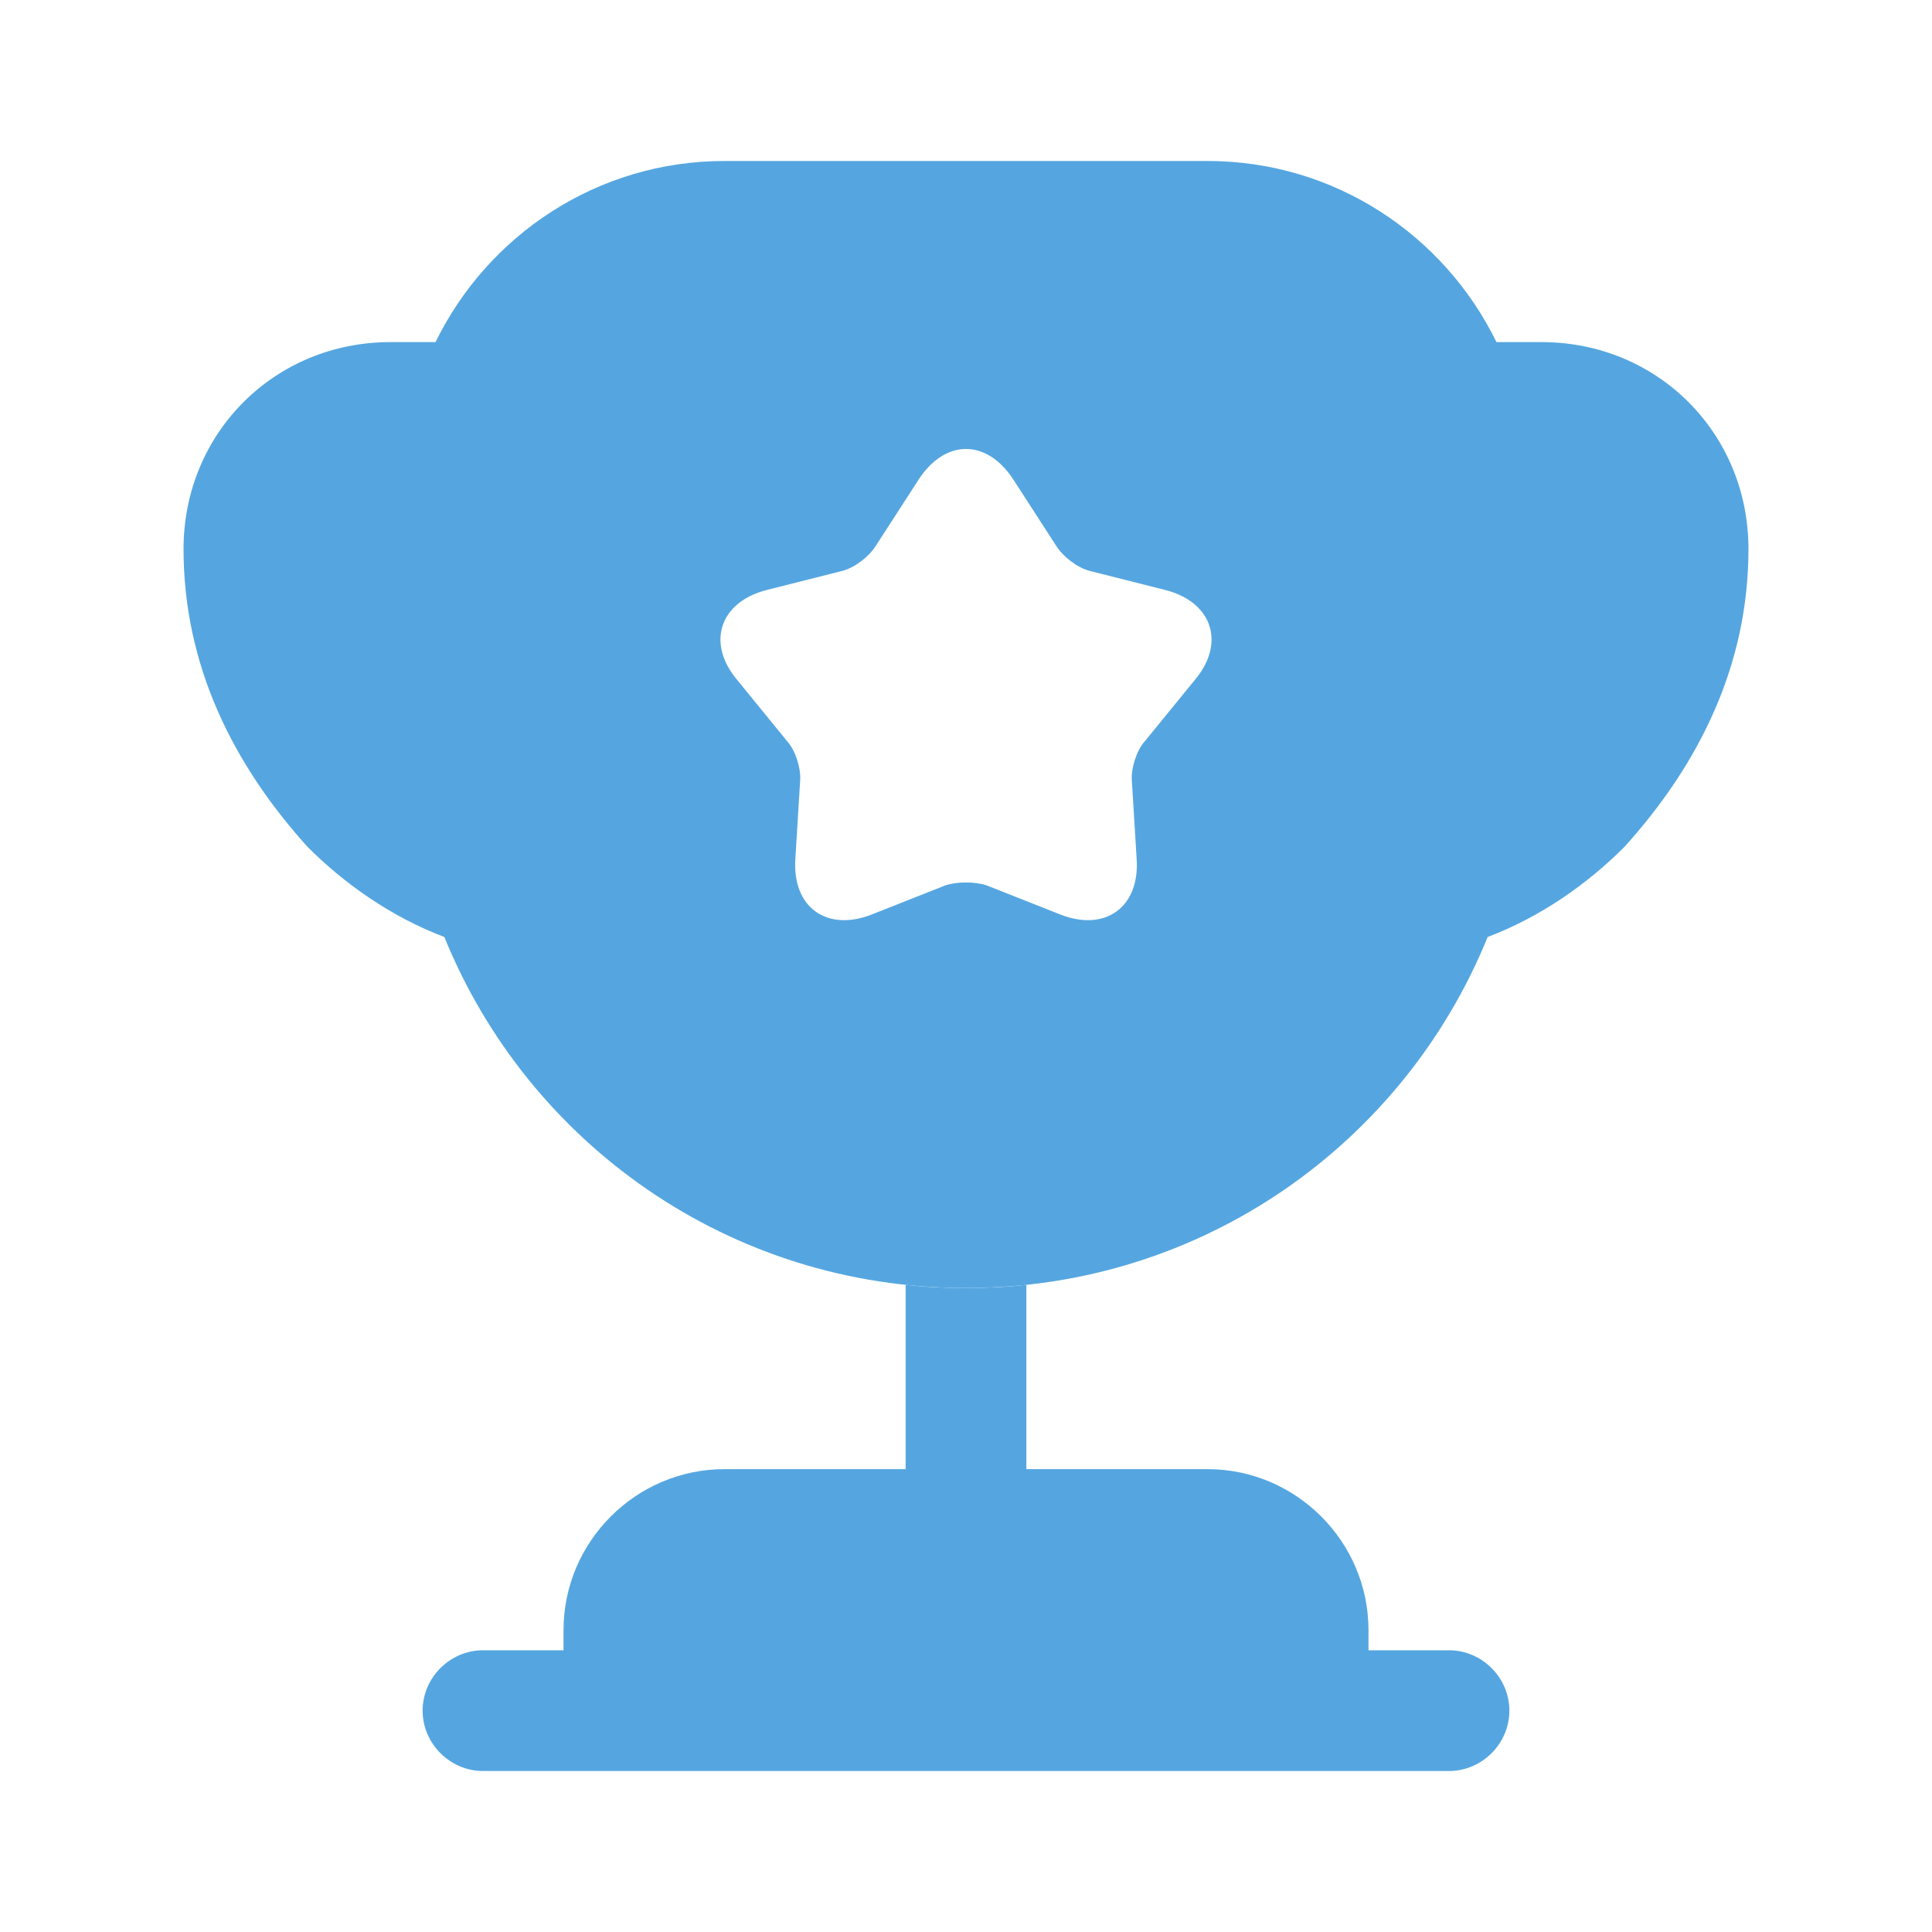
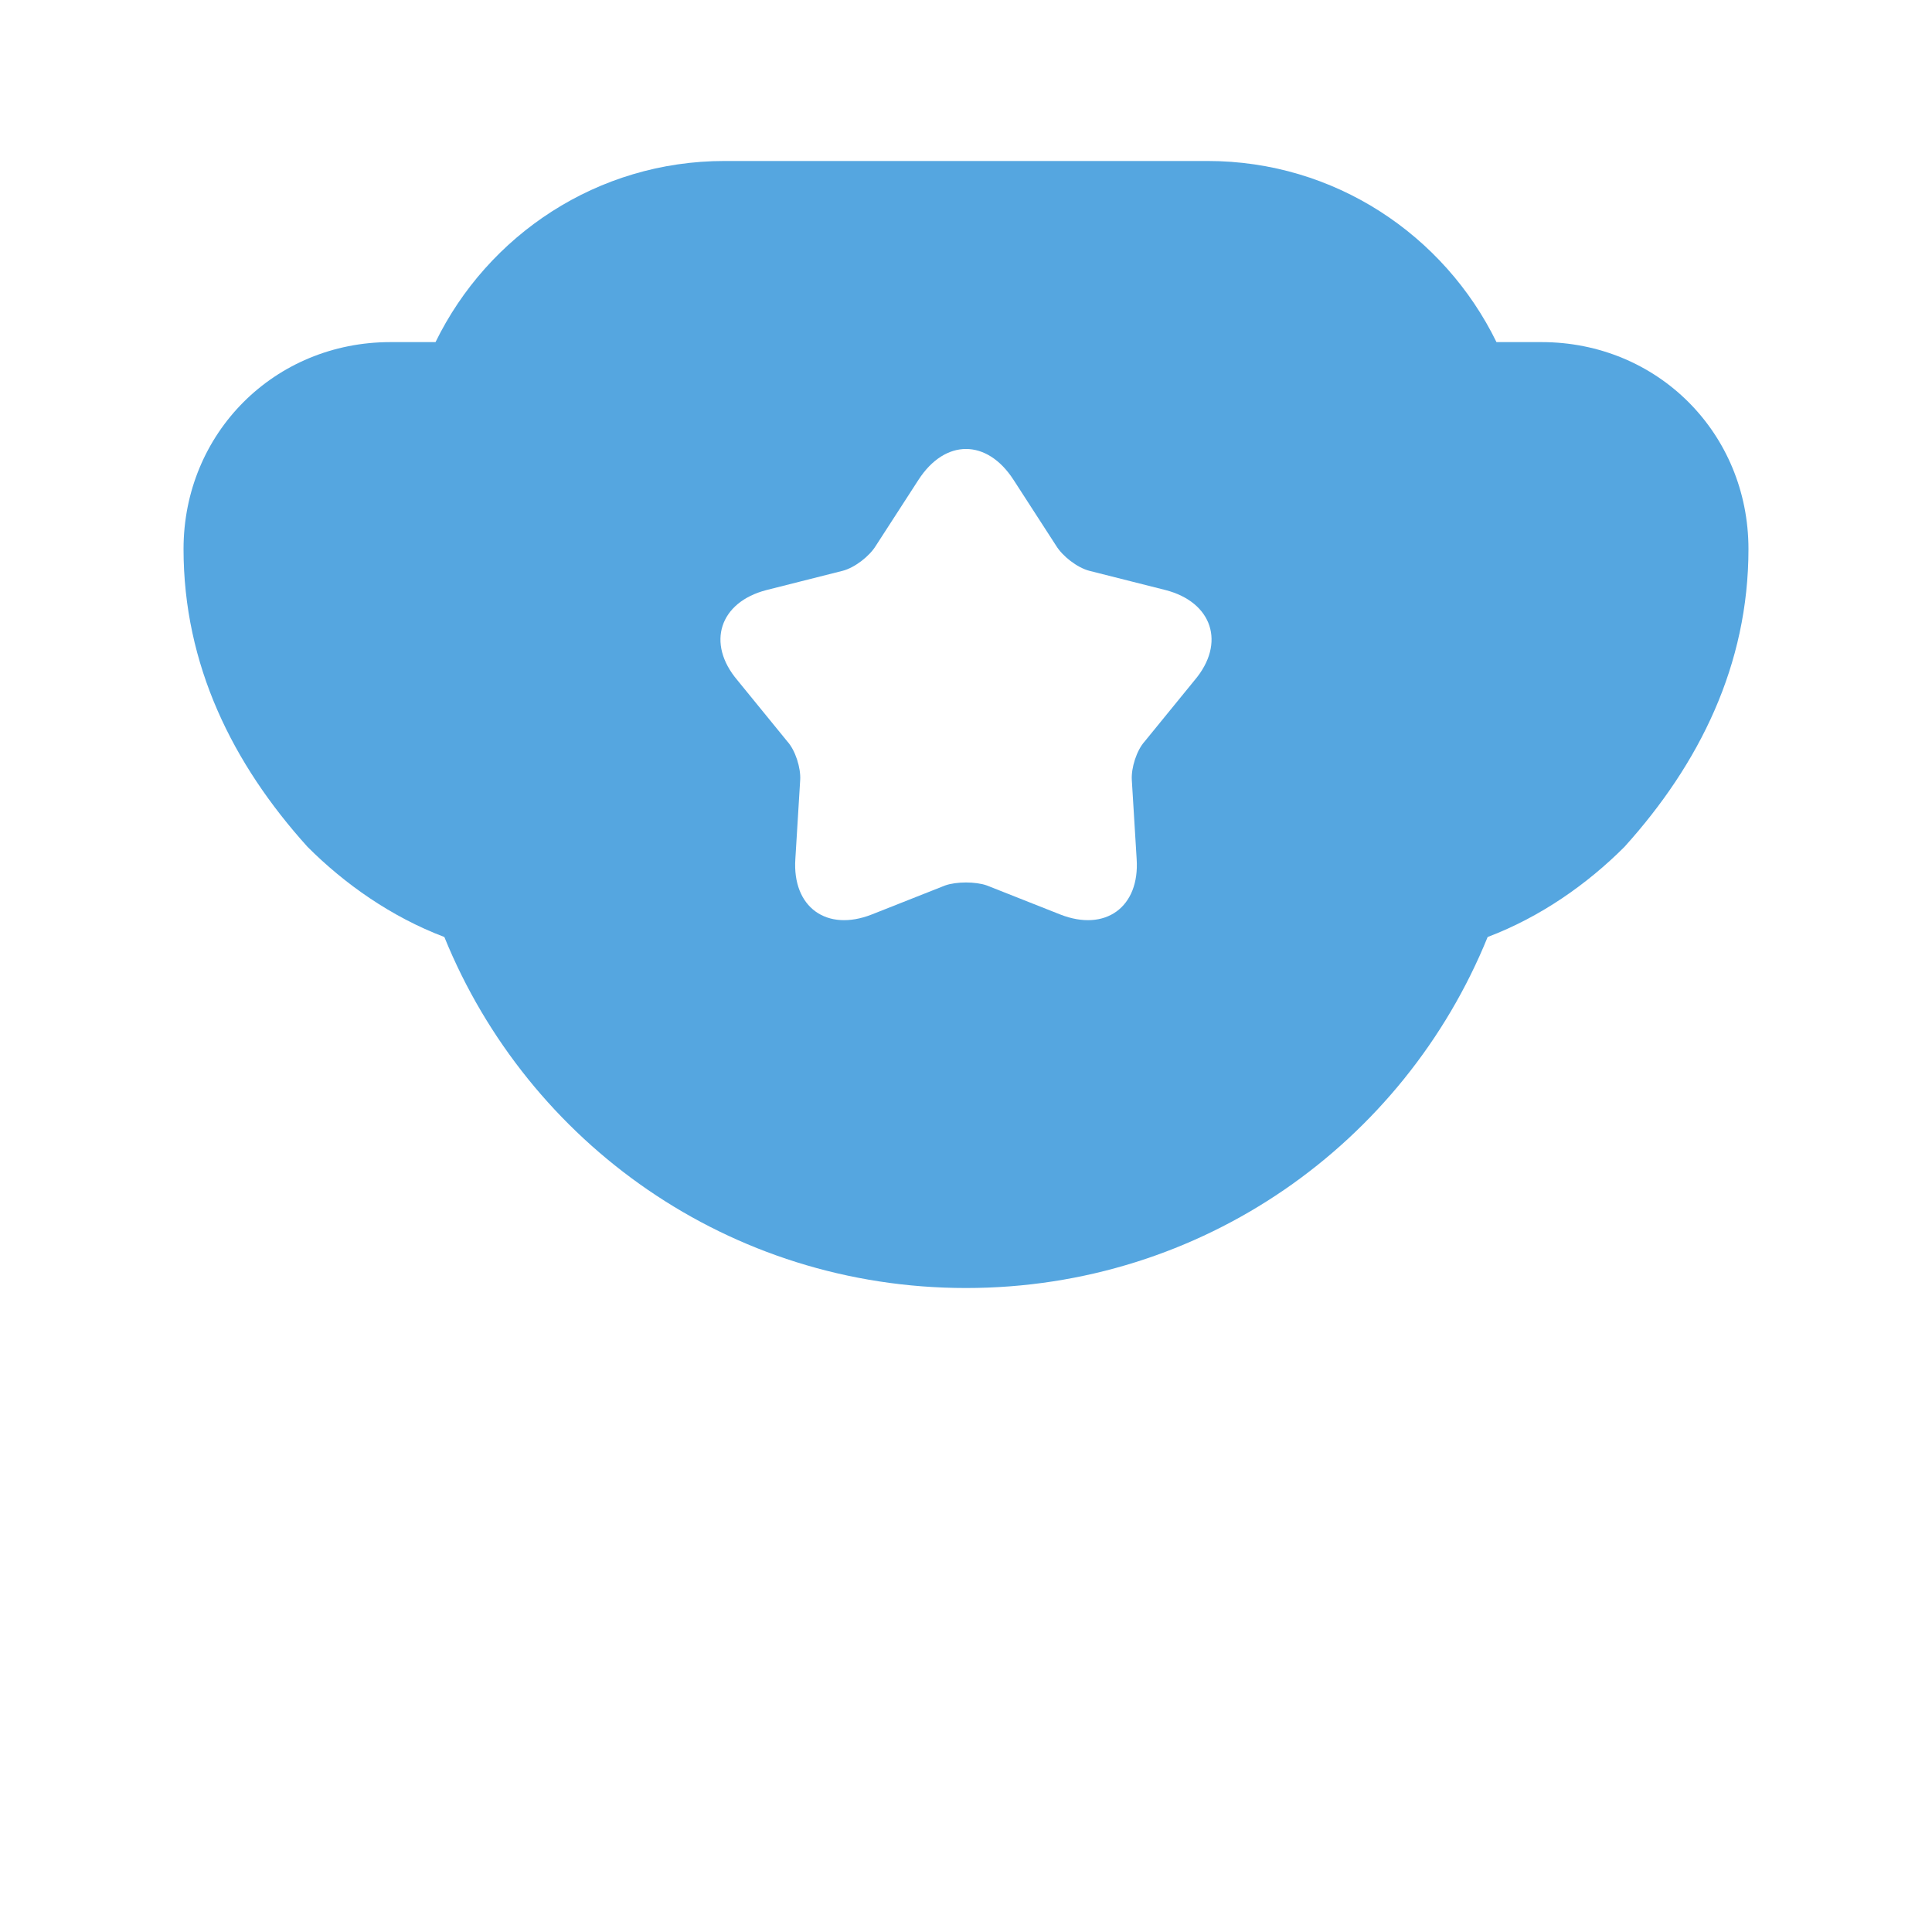
<svg xmlns="http://www.w3.org/2000/svg" width="40" height="40" viewBox="0 0 40 40" fill="none">
-   <path d="M18.75 30.417H15C13.167 30.417 11.667 31.917 11.667 33.75V34.167H10C9.317 34.167 8.75 34.733 8.75 35.417C8.75 36.1 9.317 36.667 10 36.667H30C30.683 36.667 31.25 36.1 31.25 35.417C31.25 34.733 30.683 34.167 30 34.167H28.333V33.75C28.333 31.917 26.833 30.417 25 30.417H21.25V26.6C20.833 26.65 20.417 26.667 20 26.667C19.583 26.667 19.167 26.65 18.75 26.6V30.417Z" fill="#55A6E0" />
  <path d="M30.8 19.4C31.9 18.983 32.867 18.3 33.633 17.533C35.183 15.817 36.2 13.767 36.2 11.367C36.2 8.967 34.317 7.083 31.917 7.083H30.983C29.9 4.867 27.633 3.333 25 3.333H15C12.367 3.333 10.1 4.867 9.017 7.083H8.083C5.683 7.083 3.8 8.967 3.8 11.367C3.8 13.767 4.817 15.817 6.367 17.533C7.133 18.3 8.1 18.983 9.2 19.4C10.933 23.667 15.1 26.667 20 26.667C24.9 26.667 29.067 23.667 30.8 19.4ZM24.733 14.083L23.7 15.35C23.533 15.533 23.417 15.9 23.433 16.15L23.533 17.783C23.6 18.783 22.883 19.3 21.95 18.933L20.433 18.333C20.2 18.25 19.8 18.25 19.567 18.333L18.05 18.933C17.117 19.3 16.4 18.783 16.467 17.783L16.567 16.15C16.583 15.9 16.467 15.533 16.3 15.35L15.267 14.083C14.617 13.317 14.9 12.467 15.867 12.217L17.45 11.817C17.7 11.75 18 11.517 18.133 11.3L19.017 9.933C19.567 9.083 20.433 9.083 20.983 9.933L21.867 11.3C22 11.517 22.3 11.75 22.55 11.817L24.133 12.217C25.1 12.467 25.383 13.317 24.733 14.083Z" fill="#55A6E0" />
</svg>